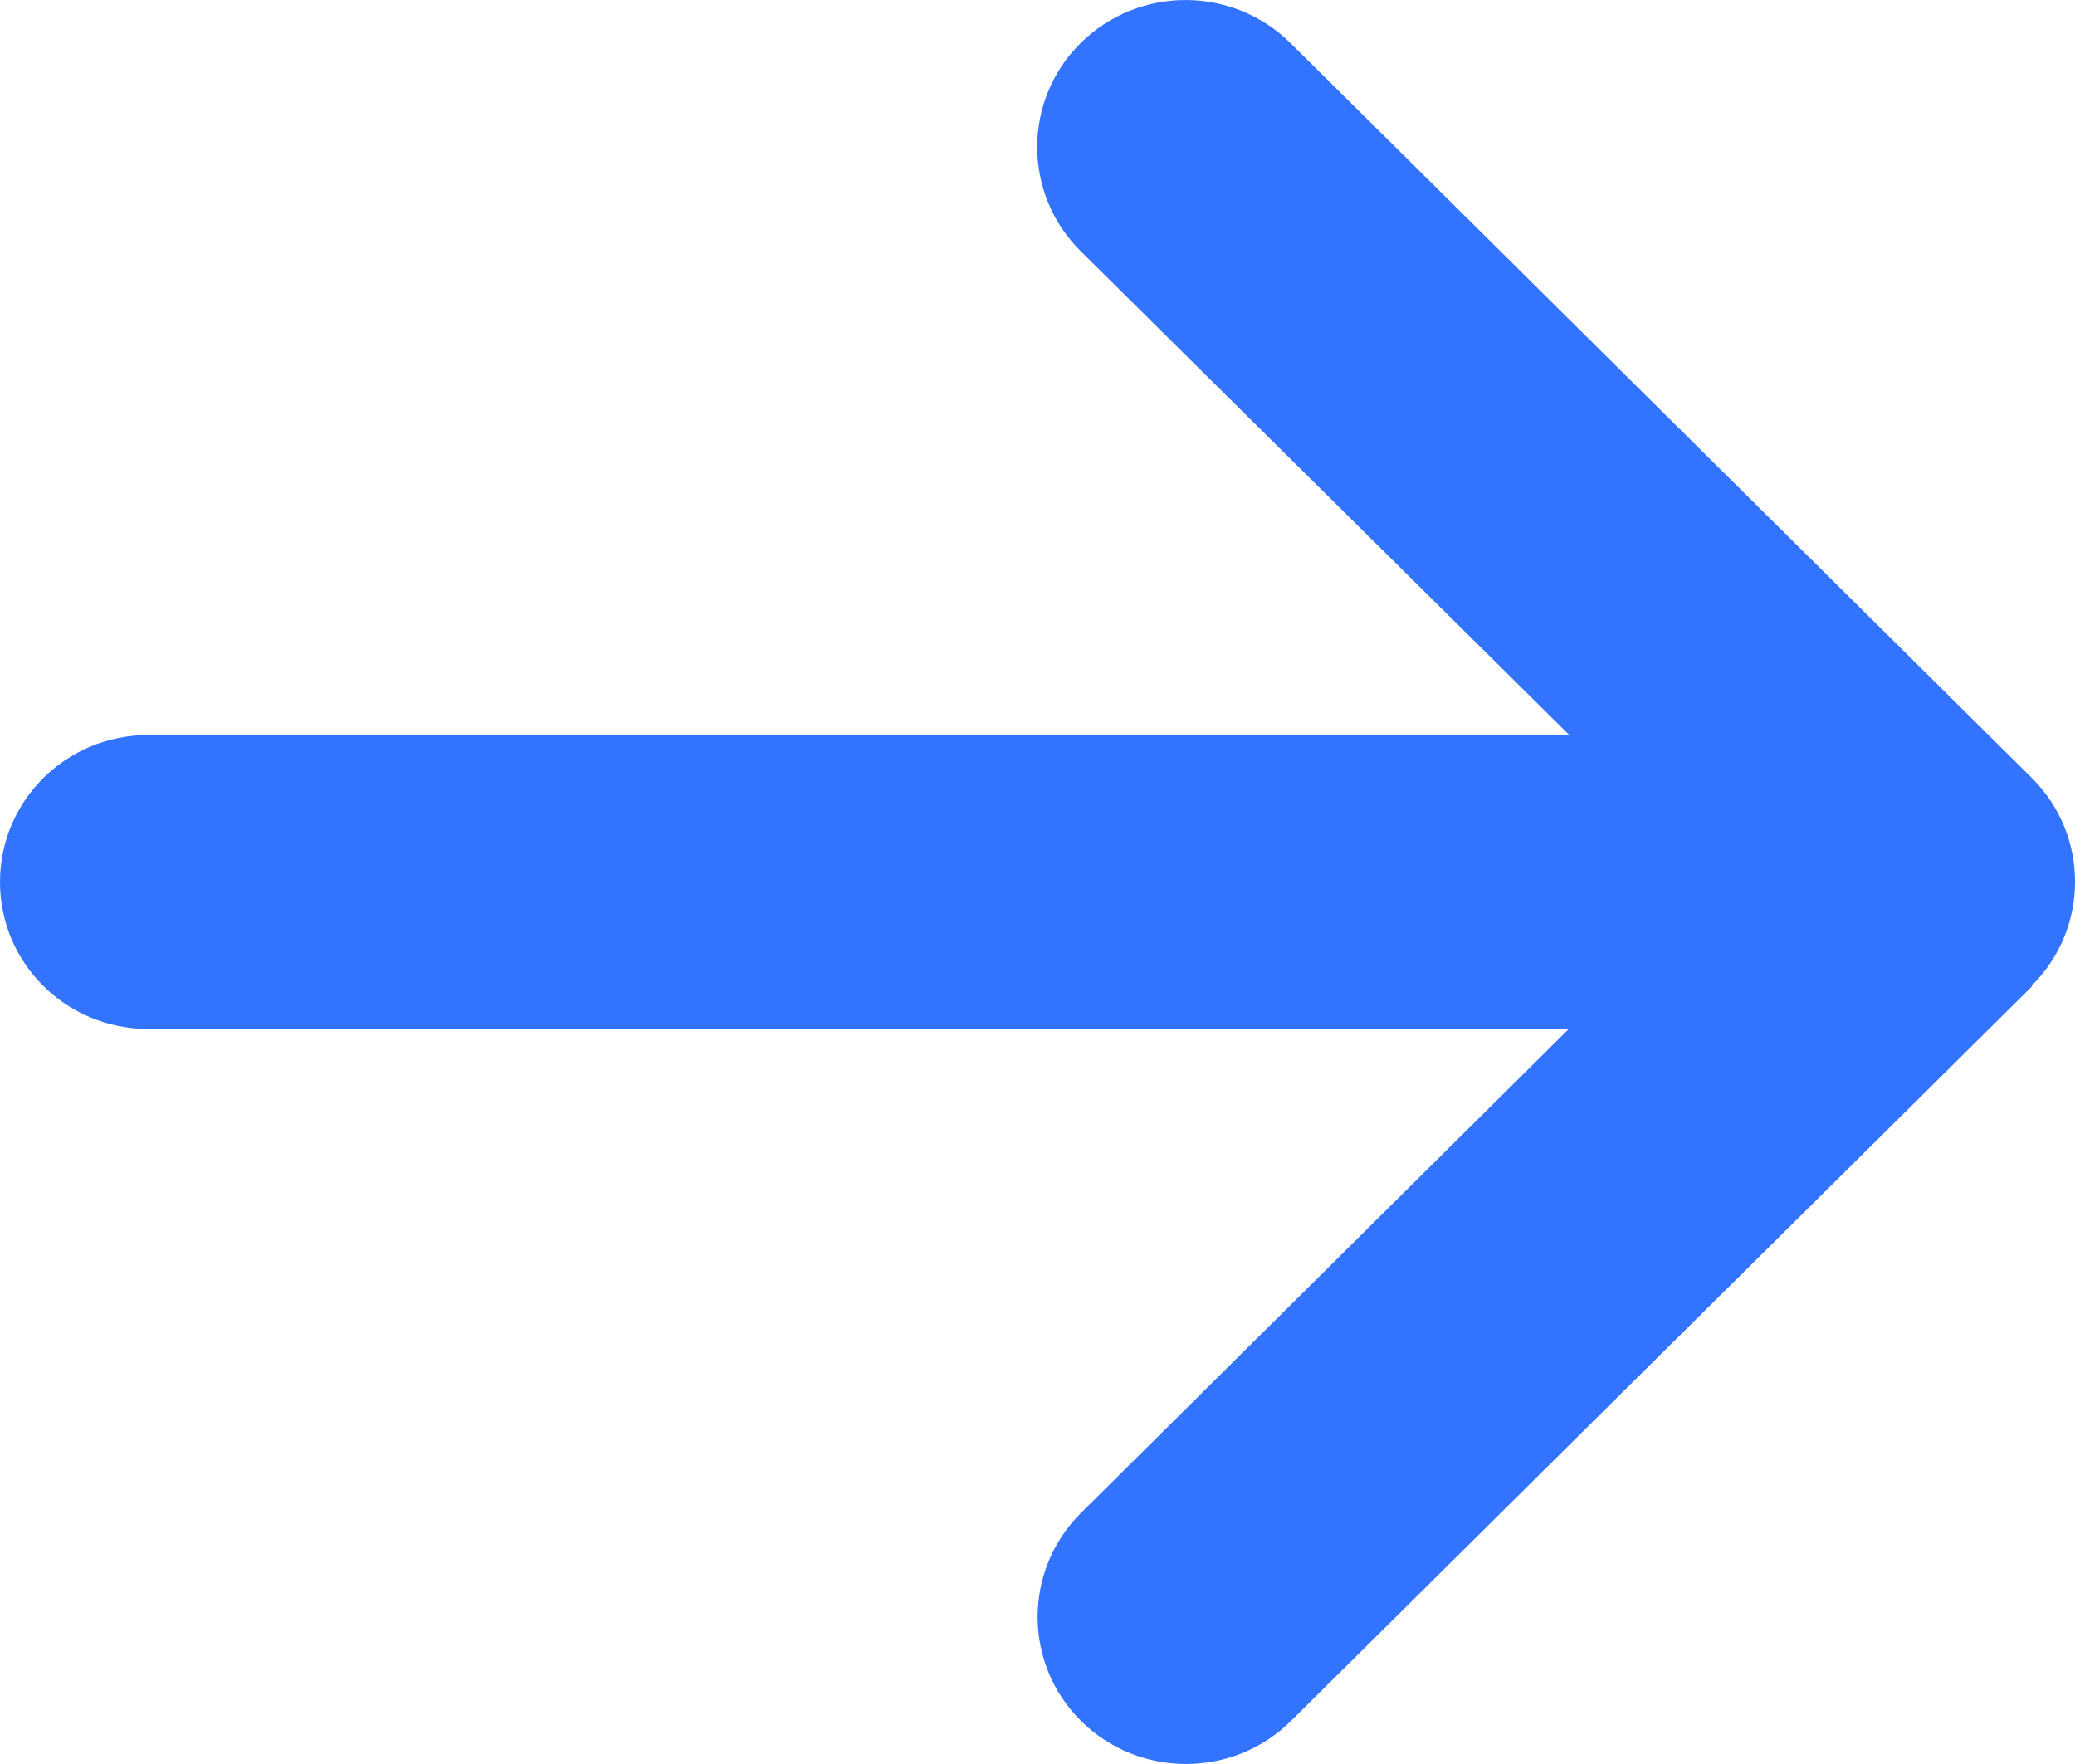
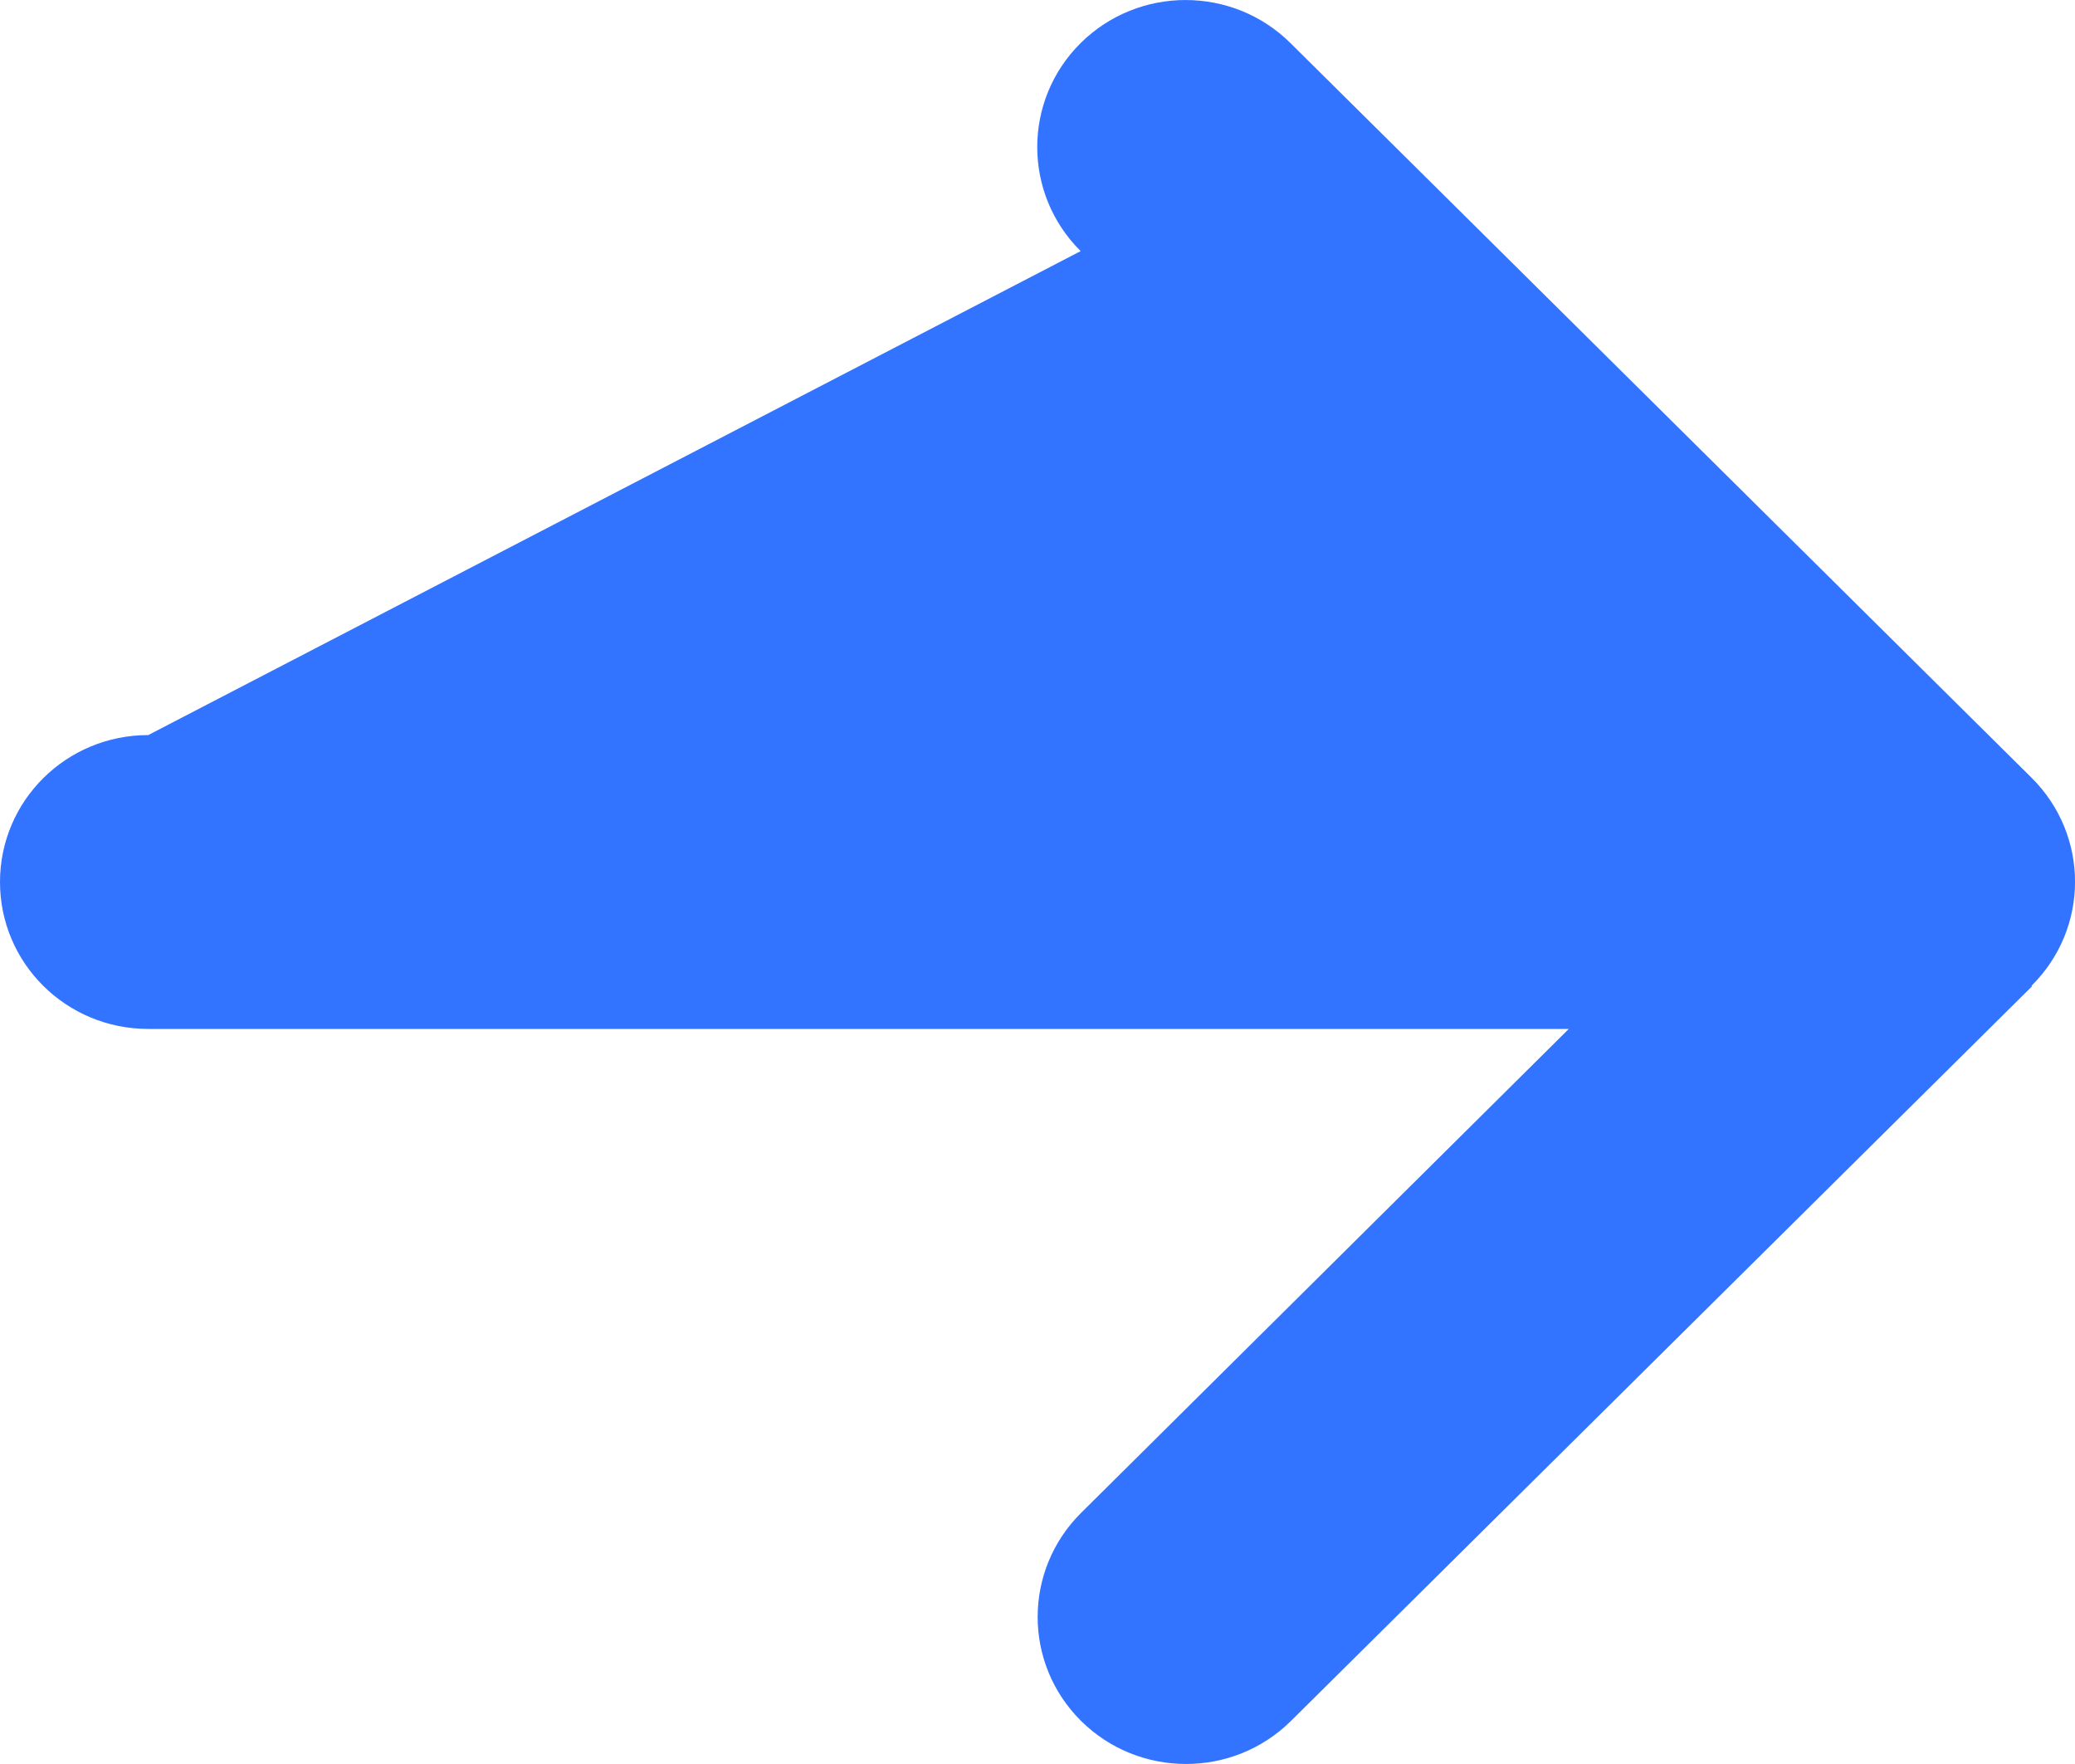
<svg xmlns="http://www.w3.org/2000/svg" width="20" height="17" viewBox="0 0 20 17" fill="none">
-   <path d="M19.581 9.5C20.14 8.947 20.14 8.049 19.581 7.495L12.438 0.415C11.88 -0.138 10.974 -0.138 10.416 0.415C9.858 0.968 9.858 1.866 10.416 2.42L15.126 7.084L1.429 7.084C0.638 7.084 -4.05785e-07 7.717 -3.71547e-07 8.5C-3.37308e-07 9.283 0.638 9.916 1.429 9.916L15.121 9.916L10.42 14.58C9.862 15.134 9.862 16.032 10.42 16.585C10.978 17.138 11.885 17.138 12.443 16.585L19.586 9.505L19.581 9.5Z" fill="#3273FF" />
+   <path d="M19.581 9.5C20.14 8.947 20.14 8.049 19.581 7.495L12.438 0.415C11.88 -0.138 10.974 -0.138 10.416 0.415C9.858 0.968 9.858 1.866 10.416 2.42L1.429 7.084C0.638 7.084 -4.05785e-07 7.717 -3.71547e-07 8.5C-3.37308e-07 9.283 0.638 9.916 1.429 9.916L15.121 9.916L10.42 14.58C9.862 15.134 9.862 16.032 10.42 16.585C10.978 17.138 11.885 17.138 12.443 16.585L19.586 9.505L19.581 9.5Z" fill="#3273FF" />
</svg>